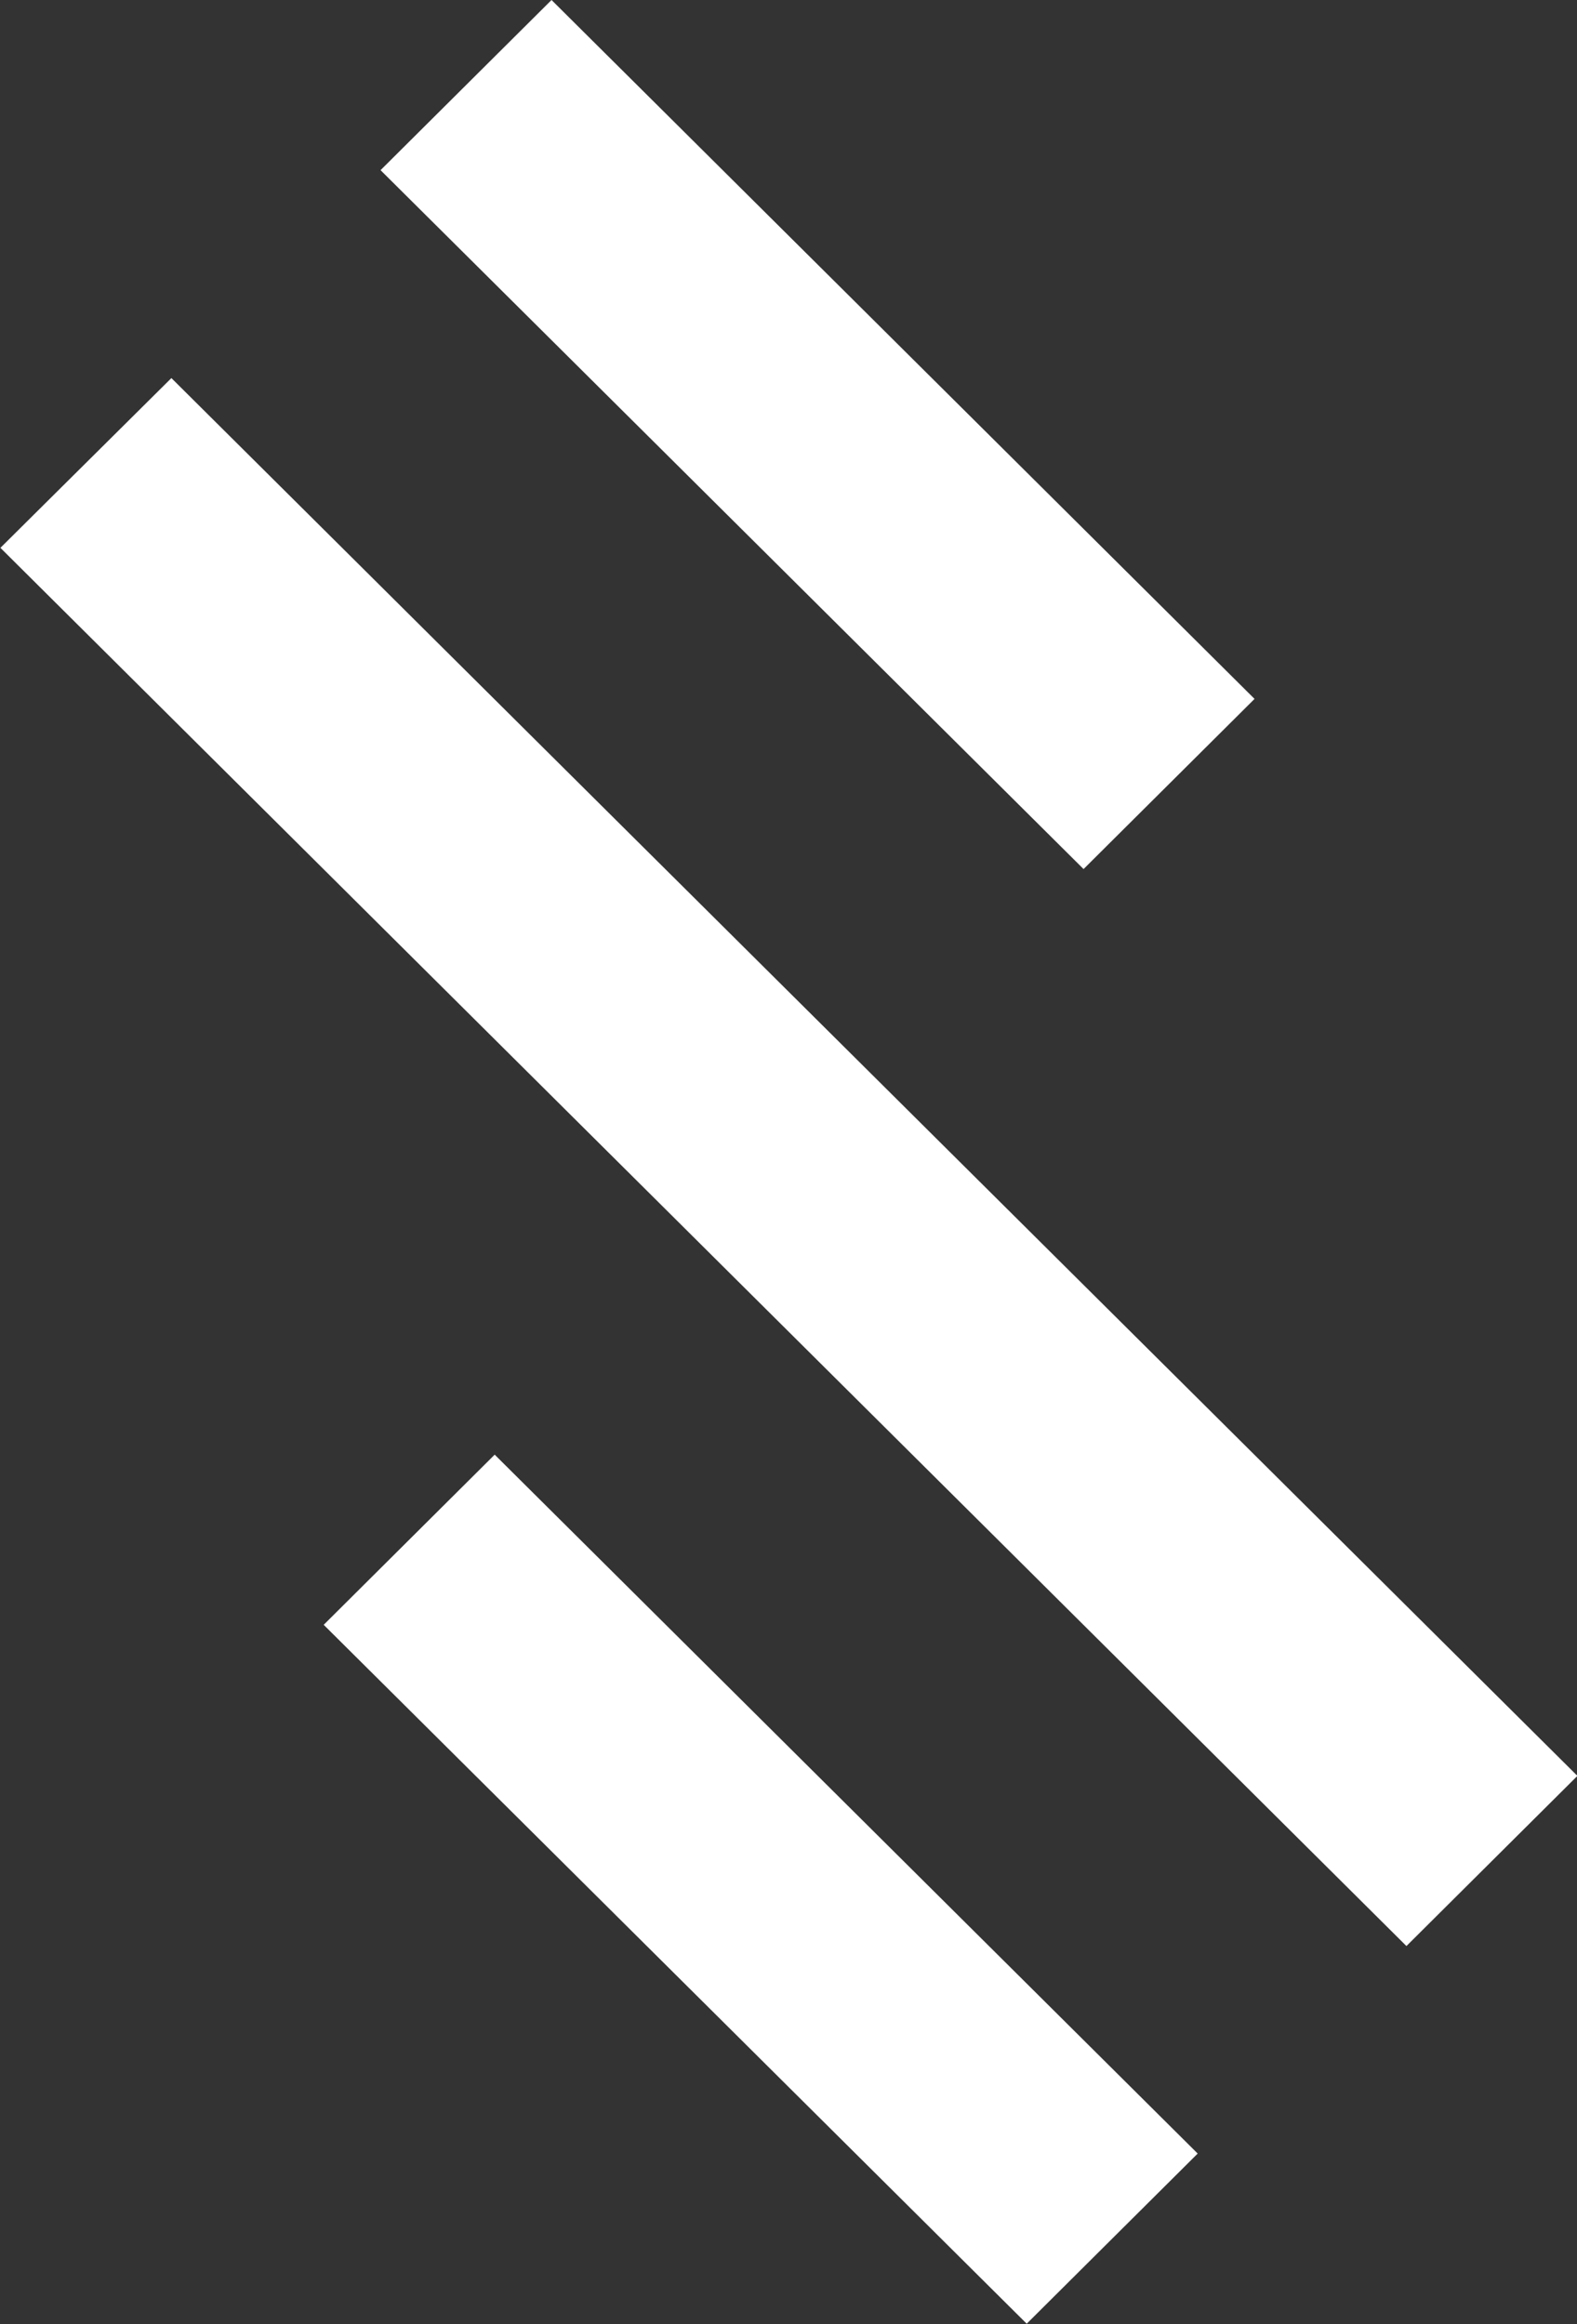
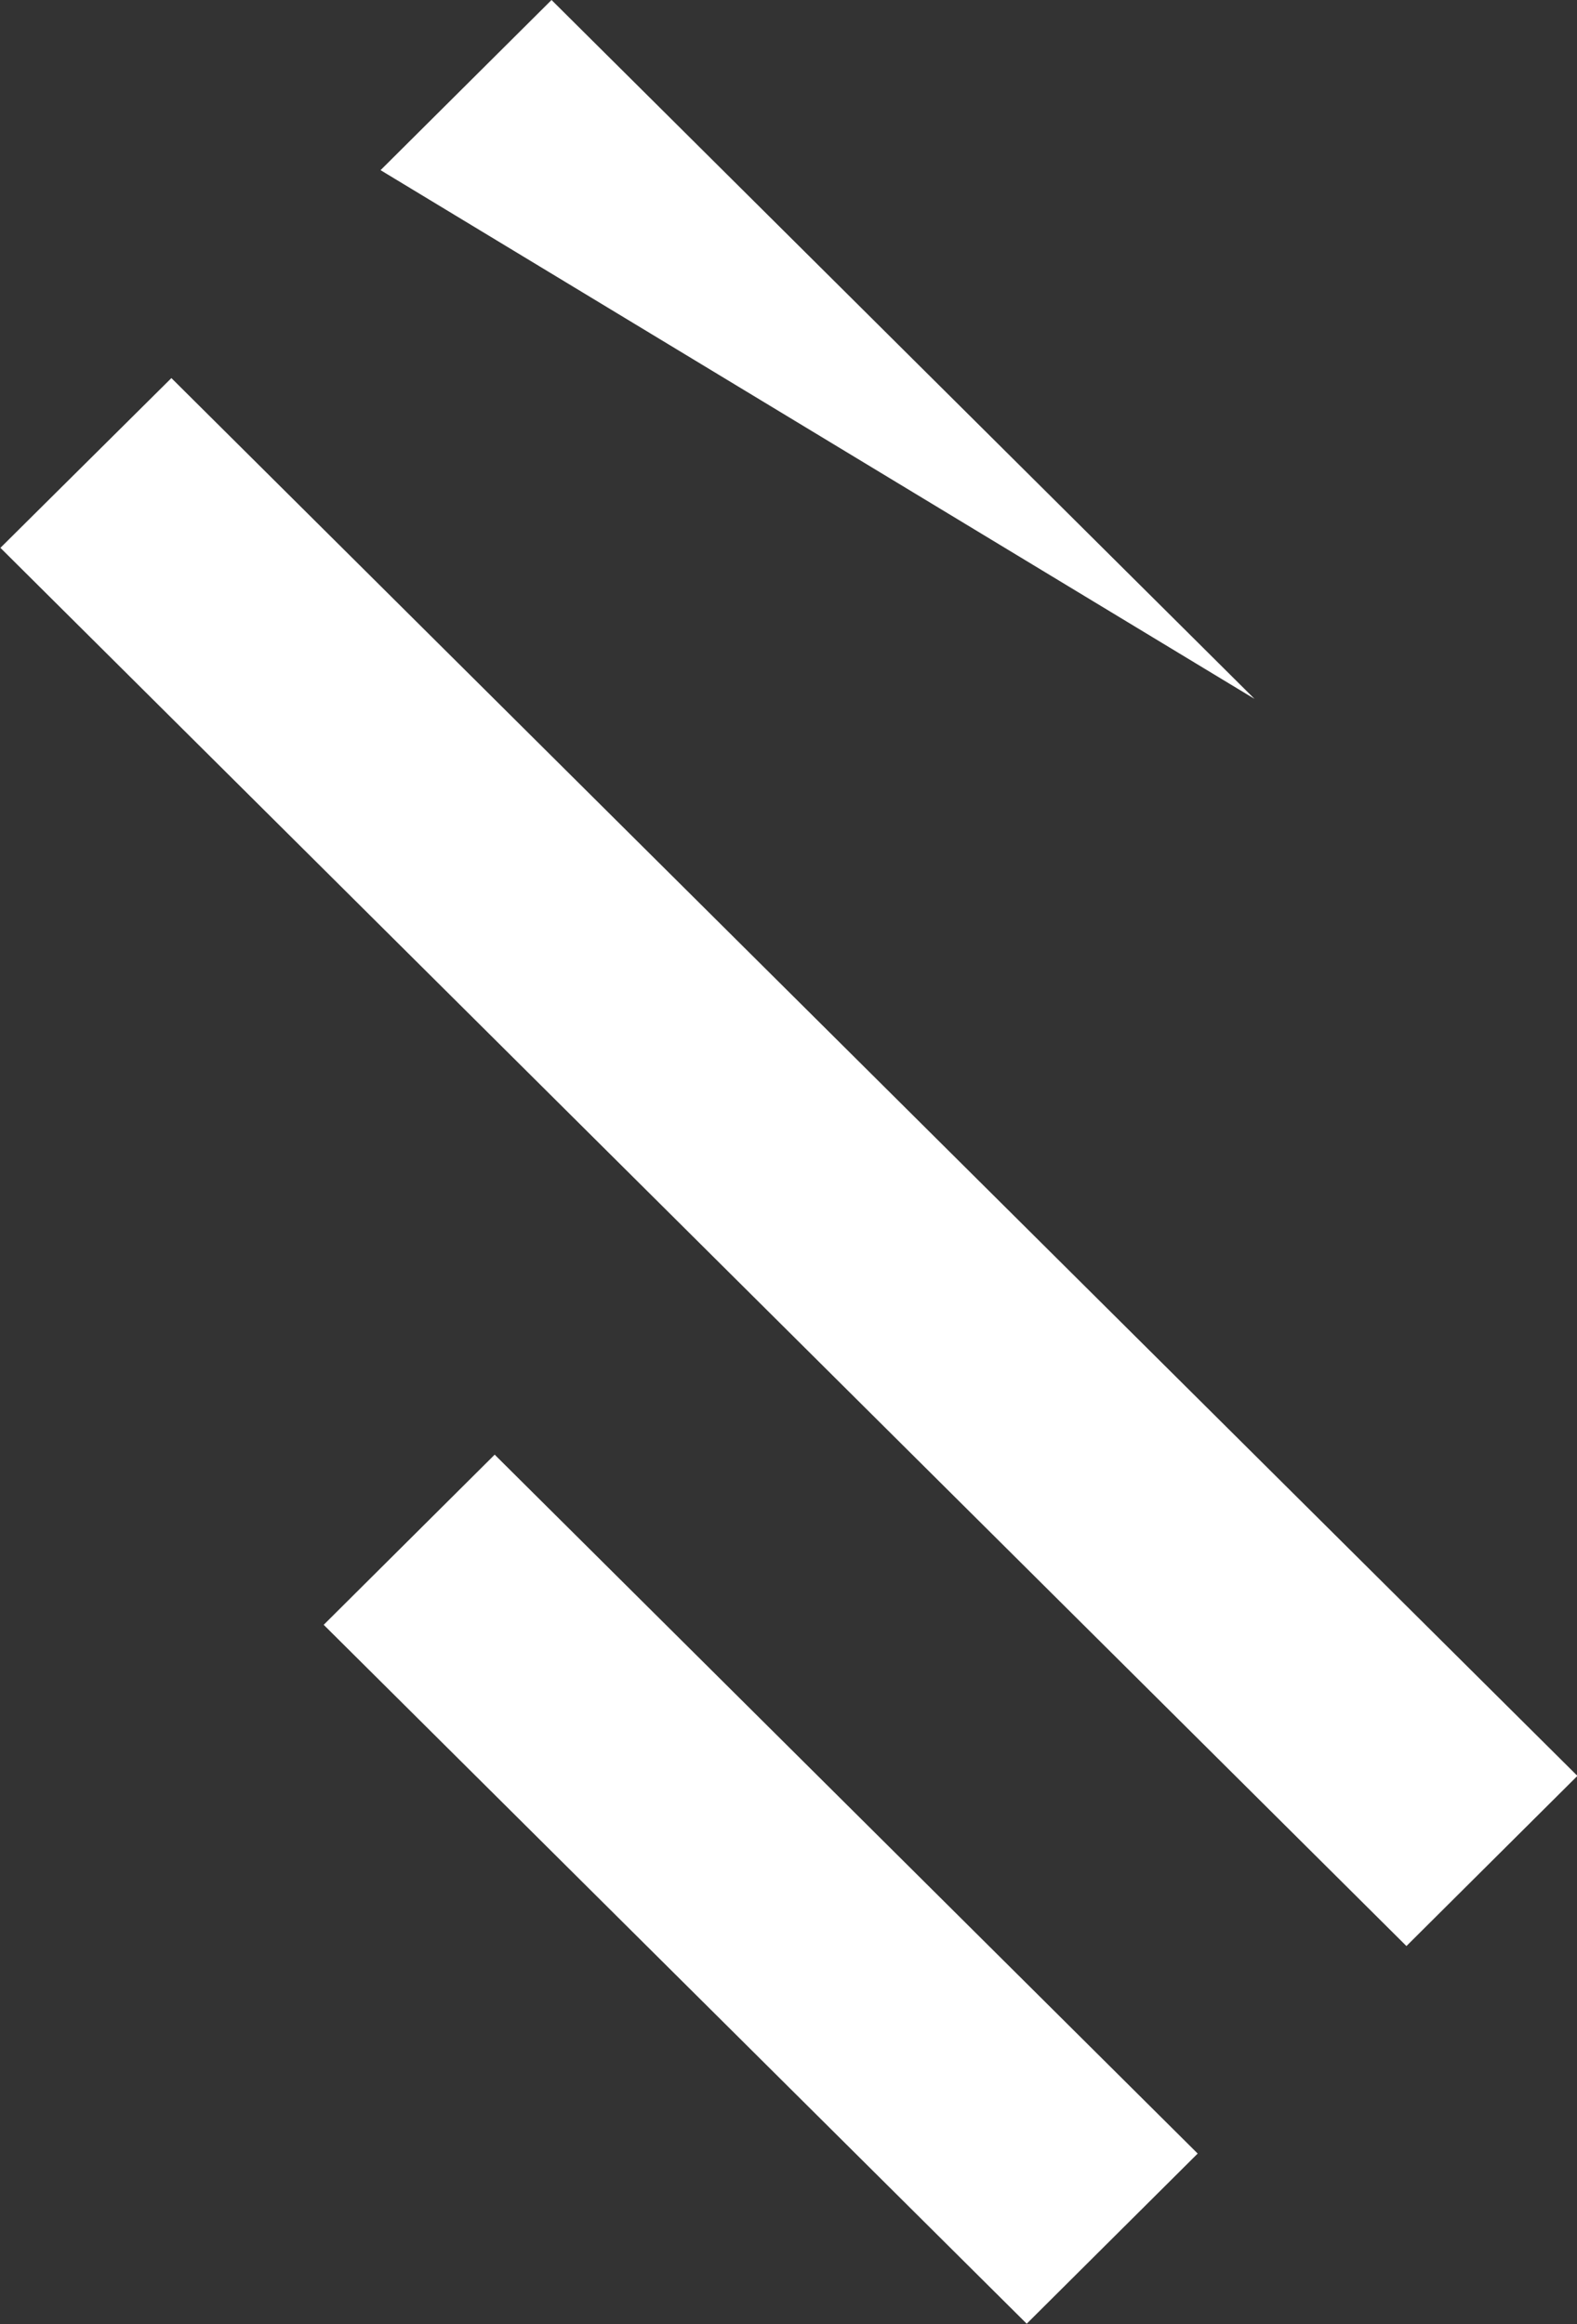
<svg xmlns="http://www.w3.org/2000/svg" viewBox="0 0 38 56" width="38" height="56">
  <rect x="0" y="0" width="38" height="56" fill="#333333" stroke="none" />
  <g id="Group 5">
-     <path id="Rectangle 3 copy 4" fill="#fff" d="M4.13 9.11L38.01 42.79L33.89 46.89L0.01 13.2L4.13 9.11ZM11.92 35.05L28.86 51.89L24.74 55.99L7.8 39.15L11.92 35.05ZM13.29 0L30.23 16.84L26.11 20.94L9.17 4.1L13.29 0Z" />
+     <path id="Rectangle 3 copy 4" fill="#fff" d="M4.13 9.11L38.01 42.79L33.89 46.89L0.01 13.2L4.13 9.11ZM11.92 35.05L28.86 51.89L24.74 55.99L7.8 39.15L11.92 35.05ZM13.29 0L30.23 16.84L9.17 4.1L13.29 0Z" />
  </g>
</svg>